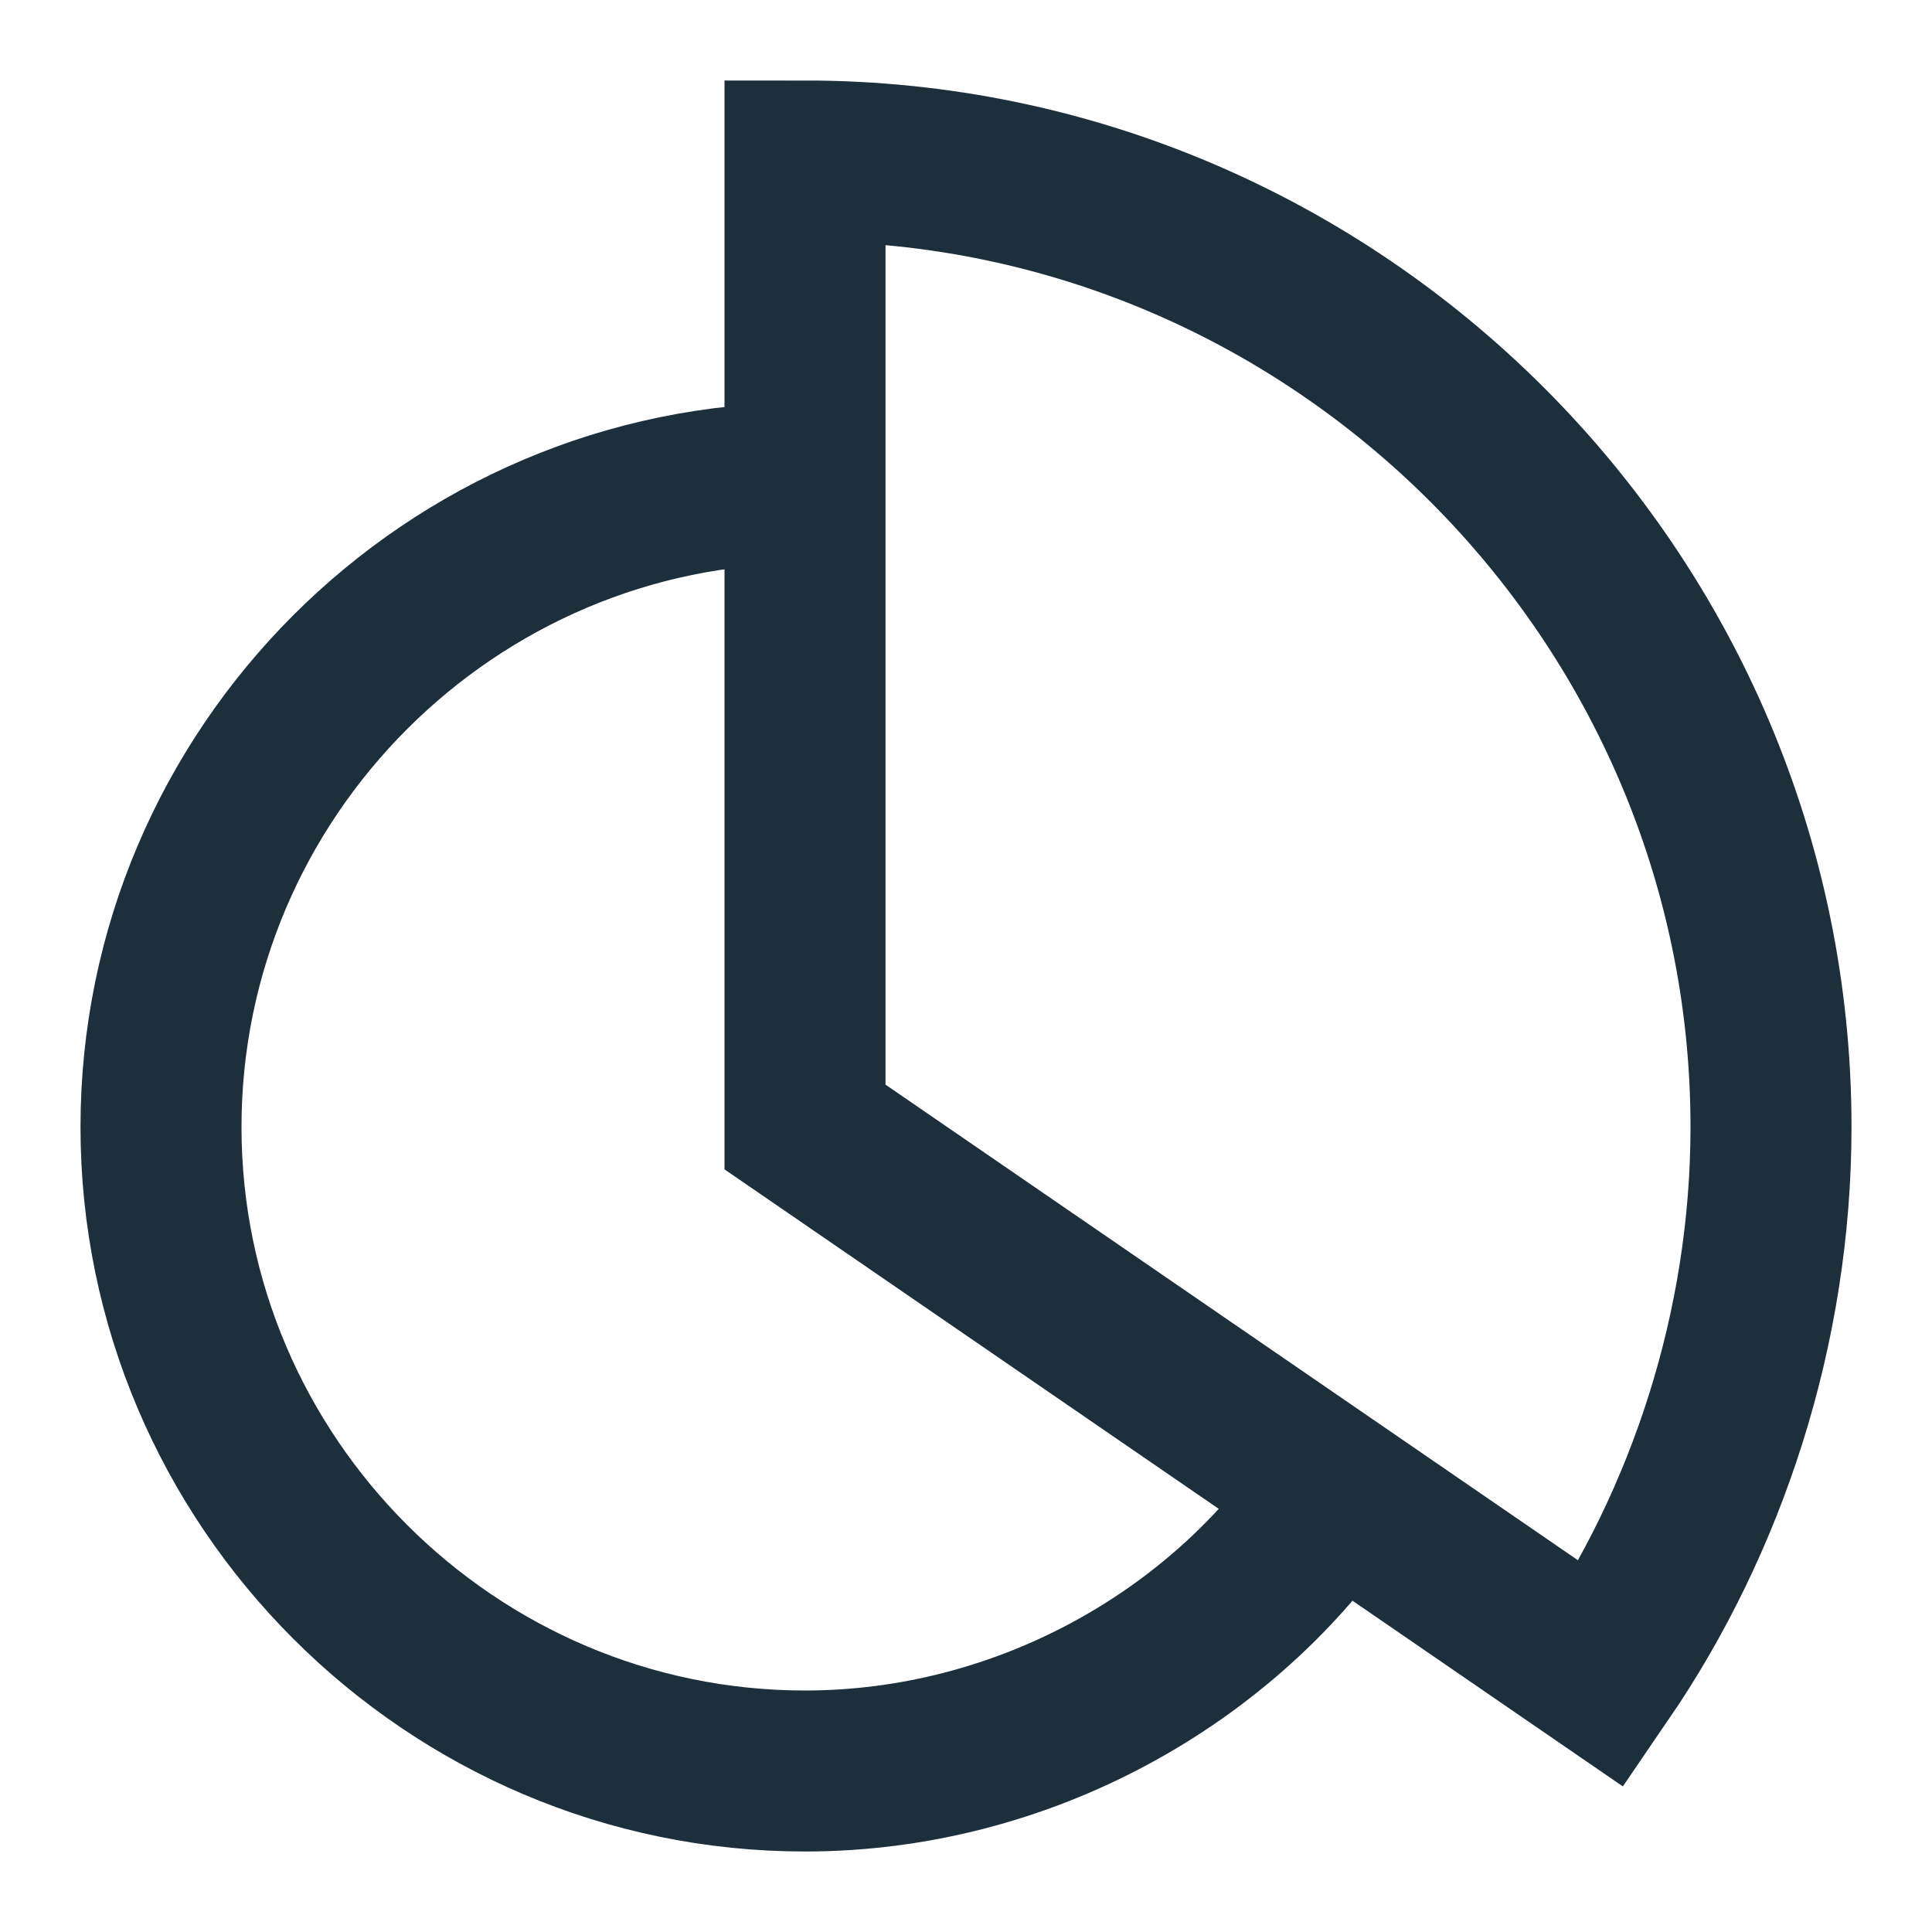
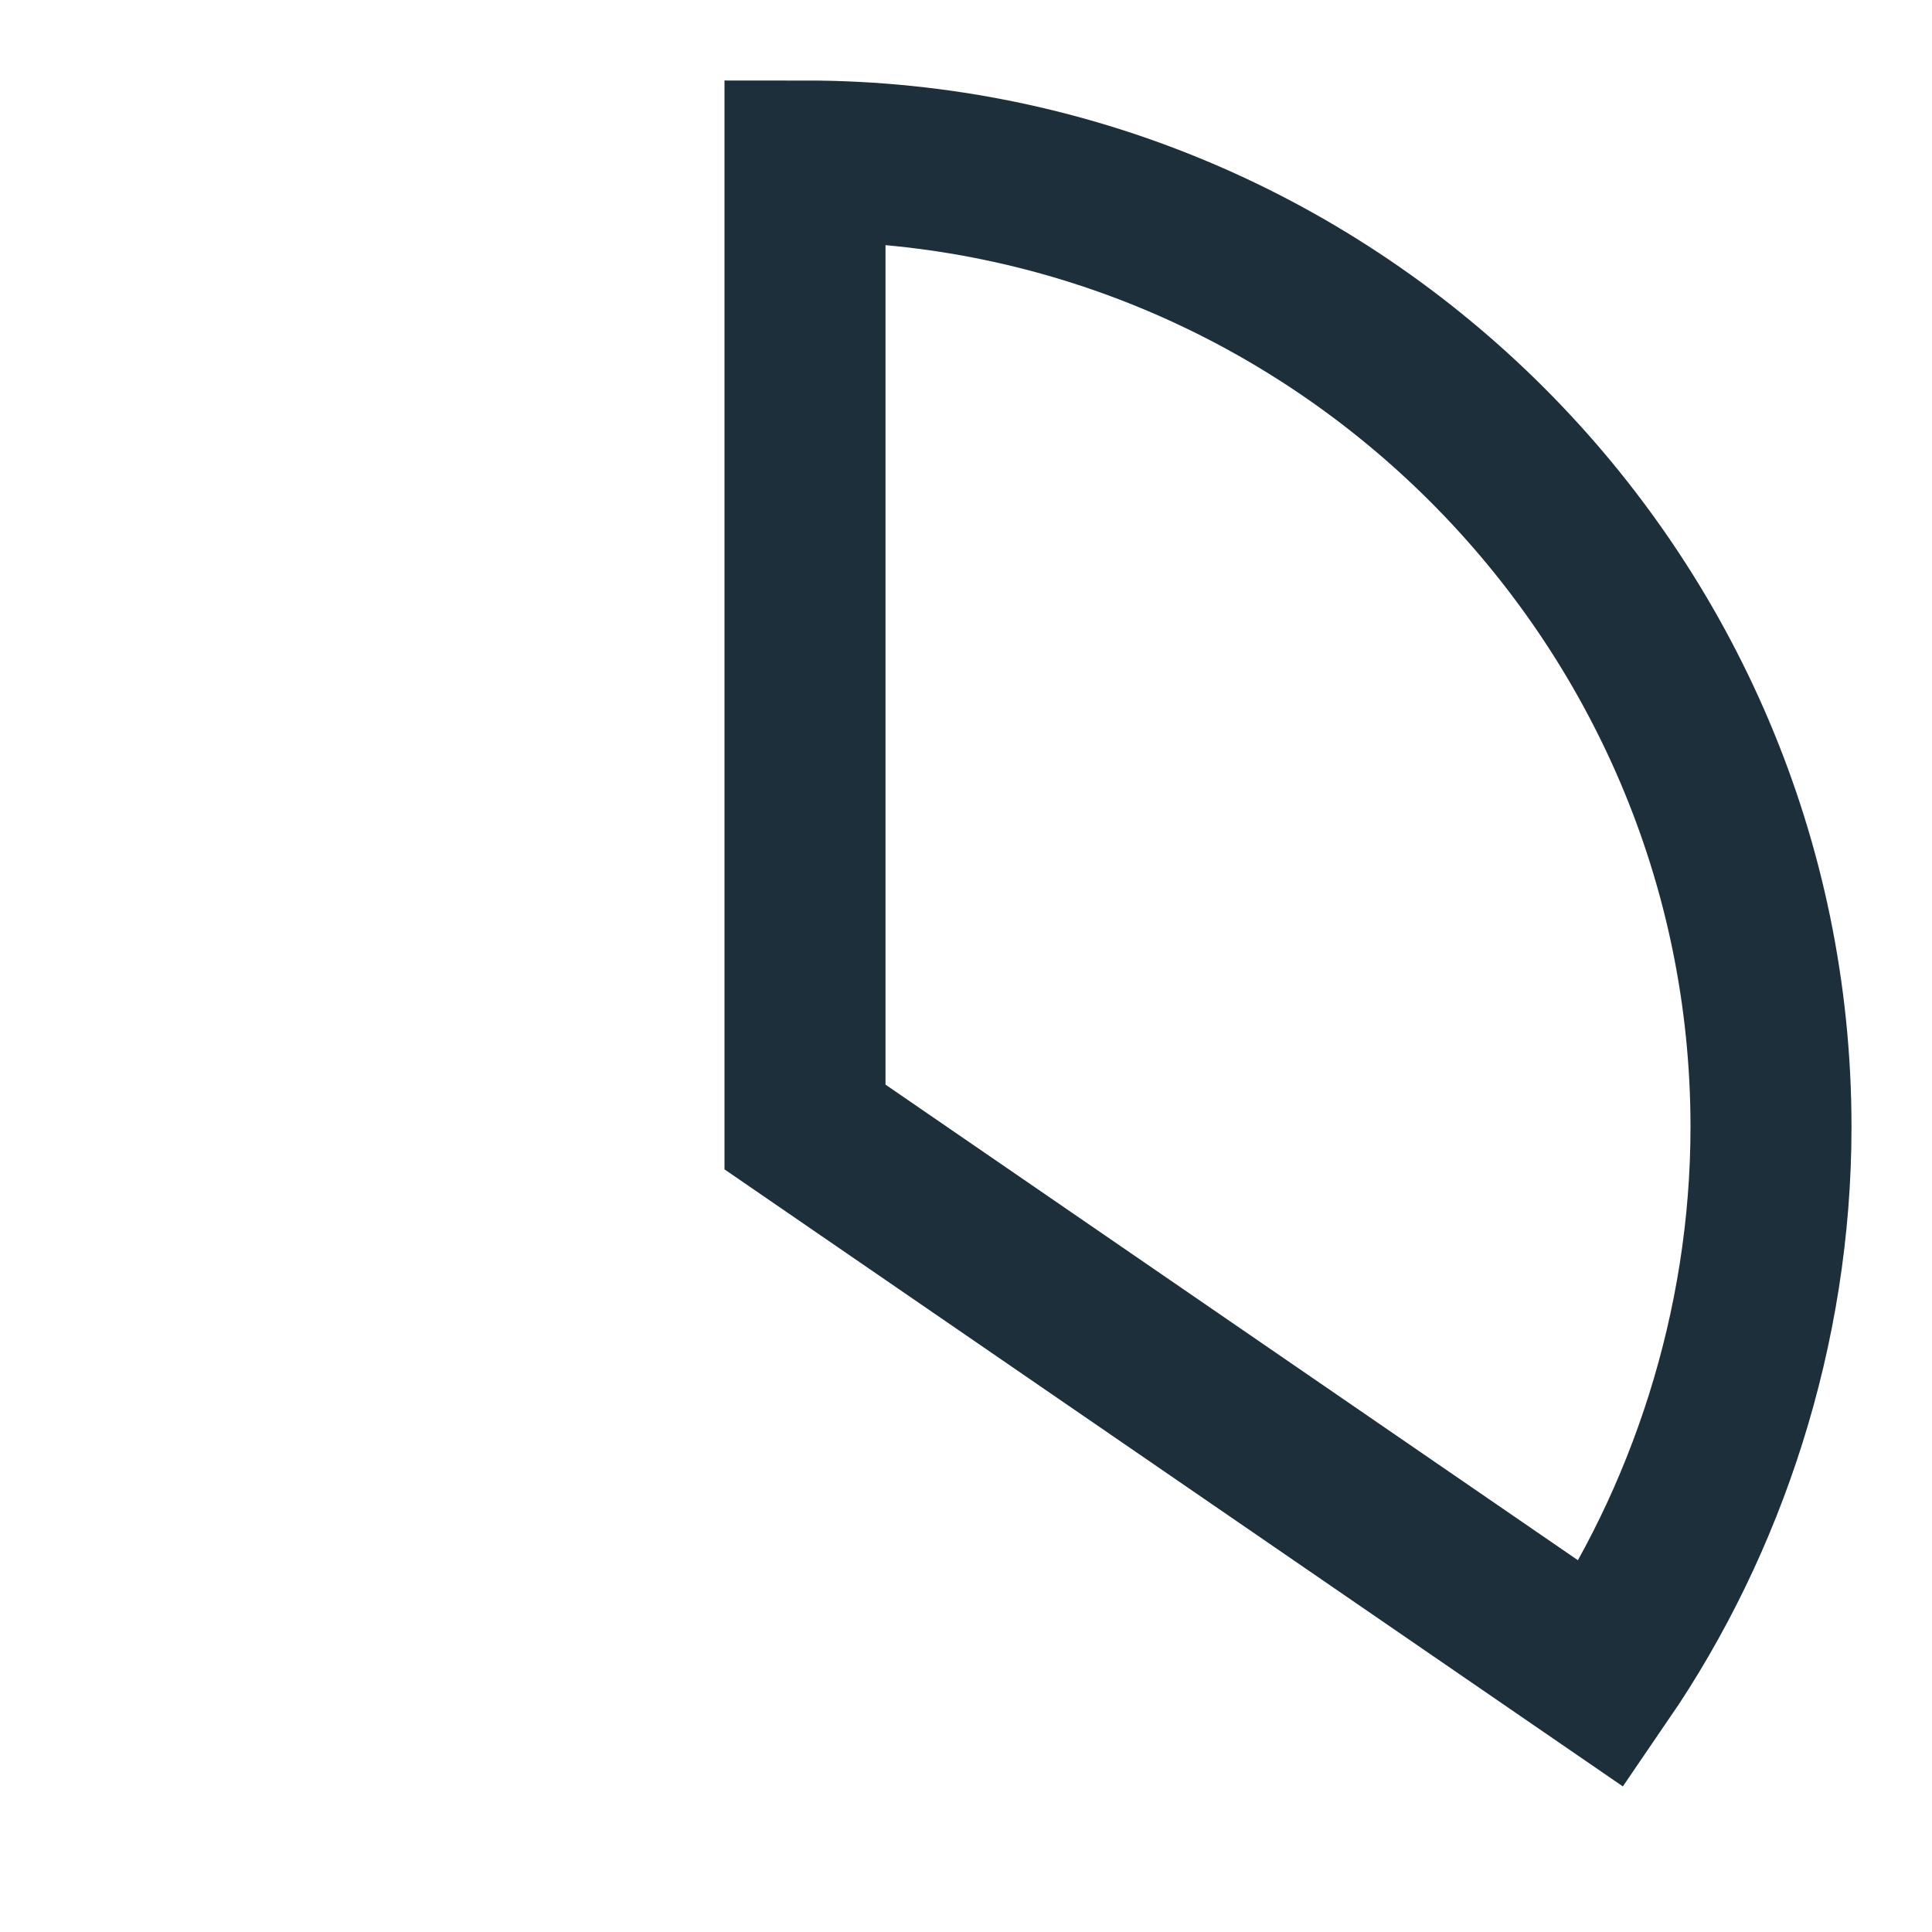
<svg xmlns="http://www.w3.org/2000/svg" width="24" height="24" viewBox="0 0 24 24" fill="none">
-   <path d="M16.6 18.5C15.2 20.6 12.7 22 10 22C5.6 22 2 18.4 2 14C2 9.6 5.6 6 10 6" stroke="#1E2F3C" stroke-width="2" stroke-miterlimit="10" />
  <path d="M19.9 20.8C21.2 18.9 22 16.5 22 14C22 7.4 16.6 2 10 2V14L19.9 20.8Z" stroke="#1E2F3C" stroke-width="2" stroke-miterlimit="10" stroke-linecap="square" />
</svg>